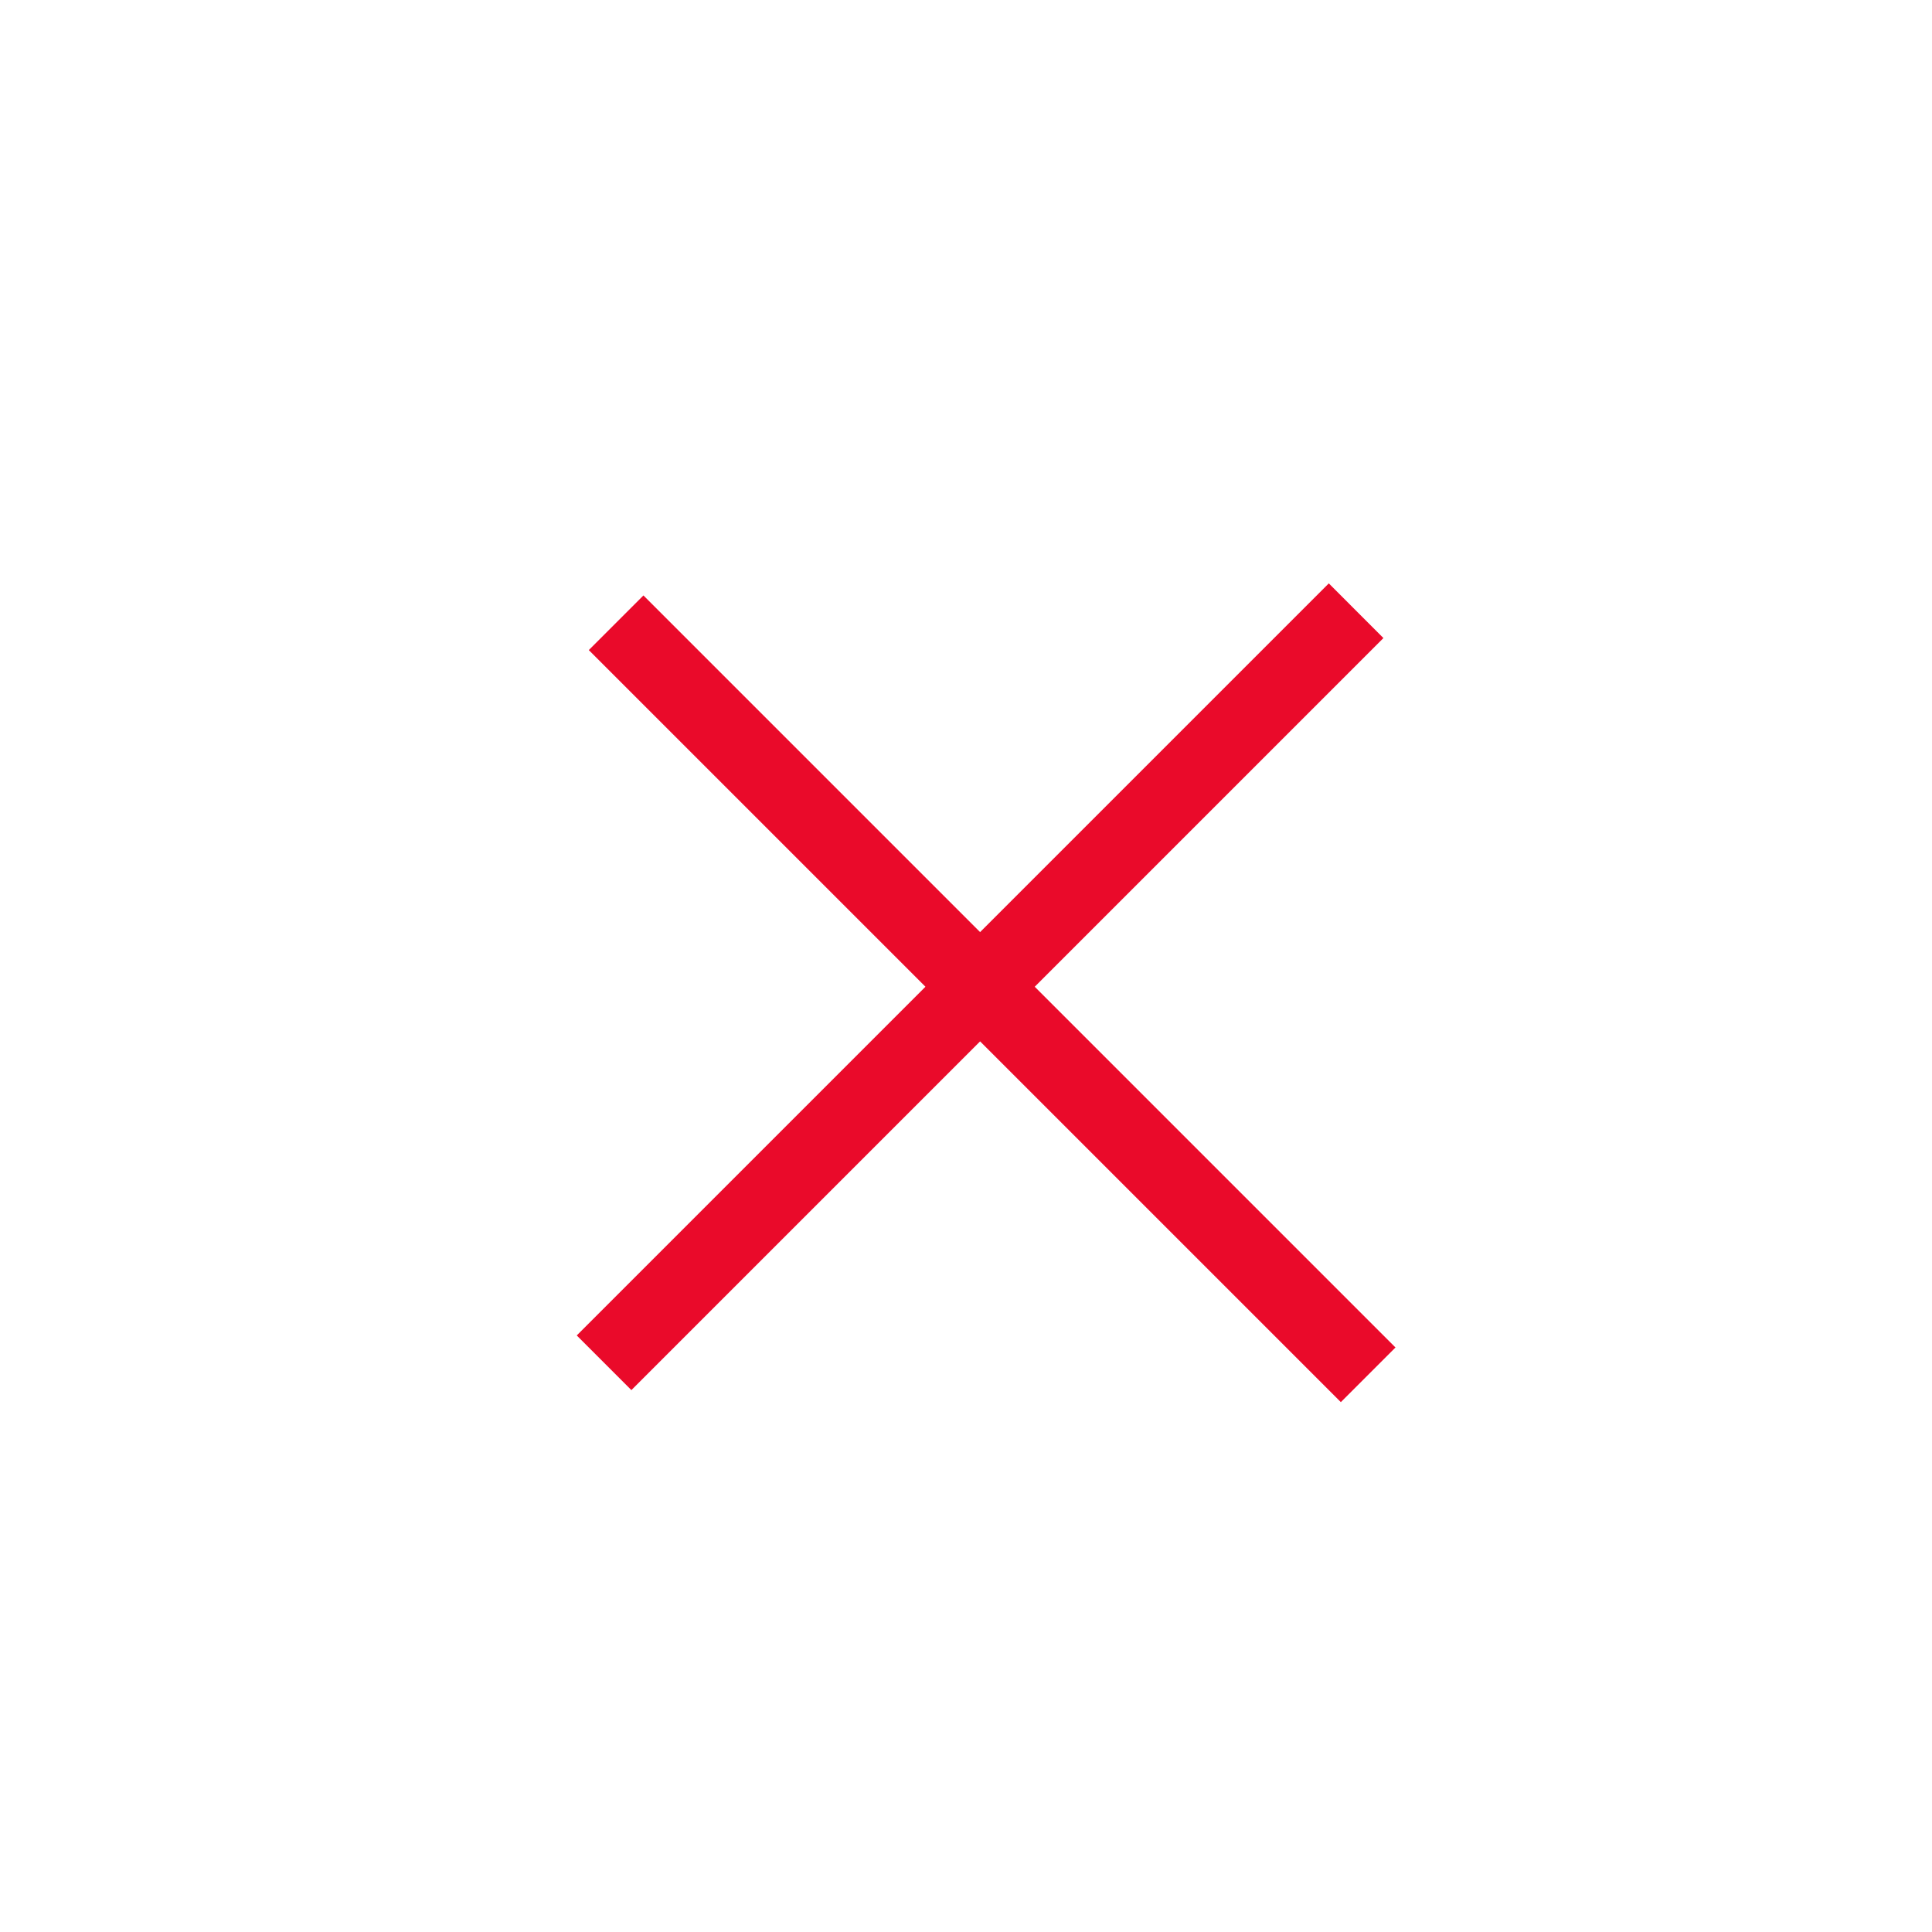
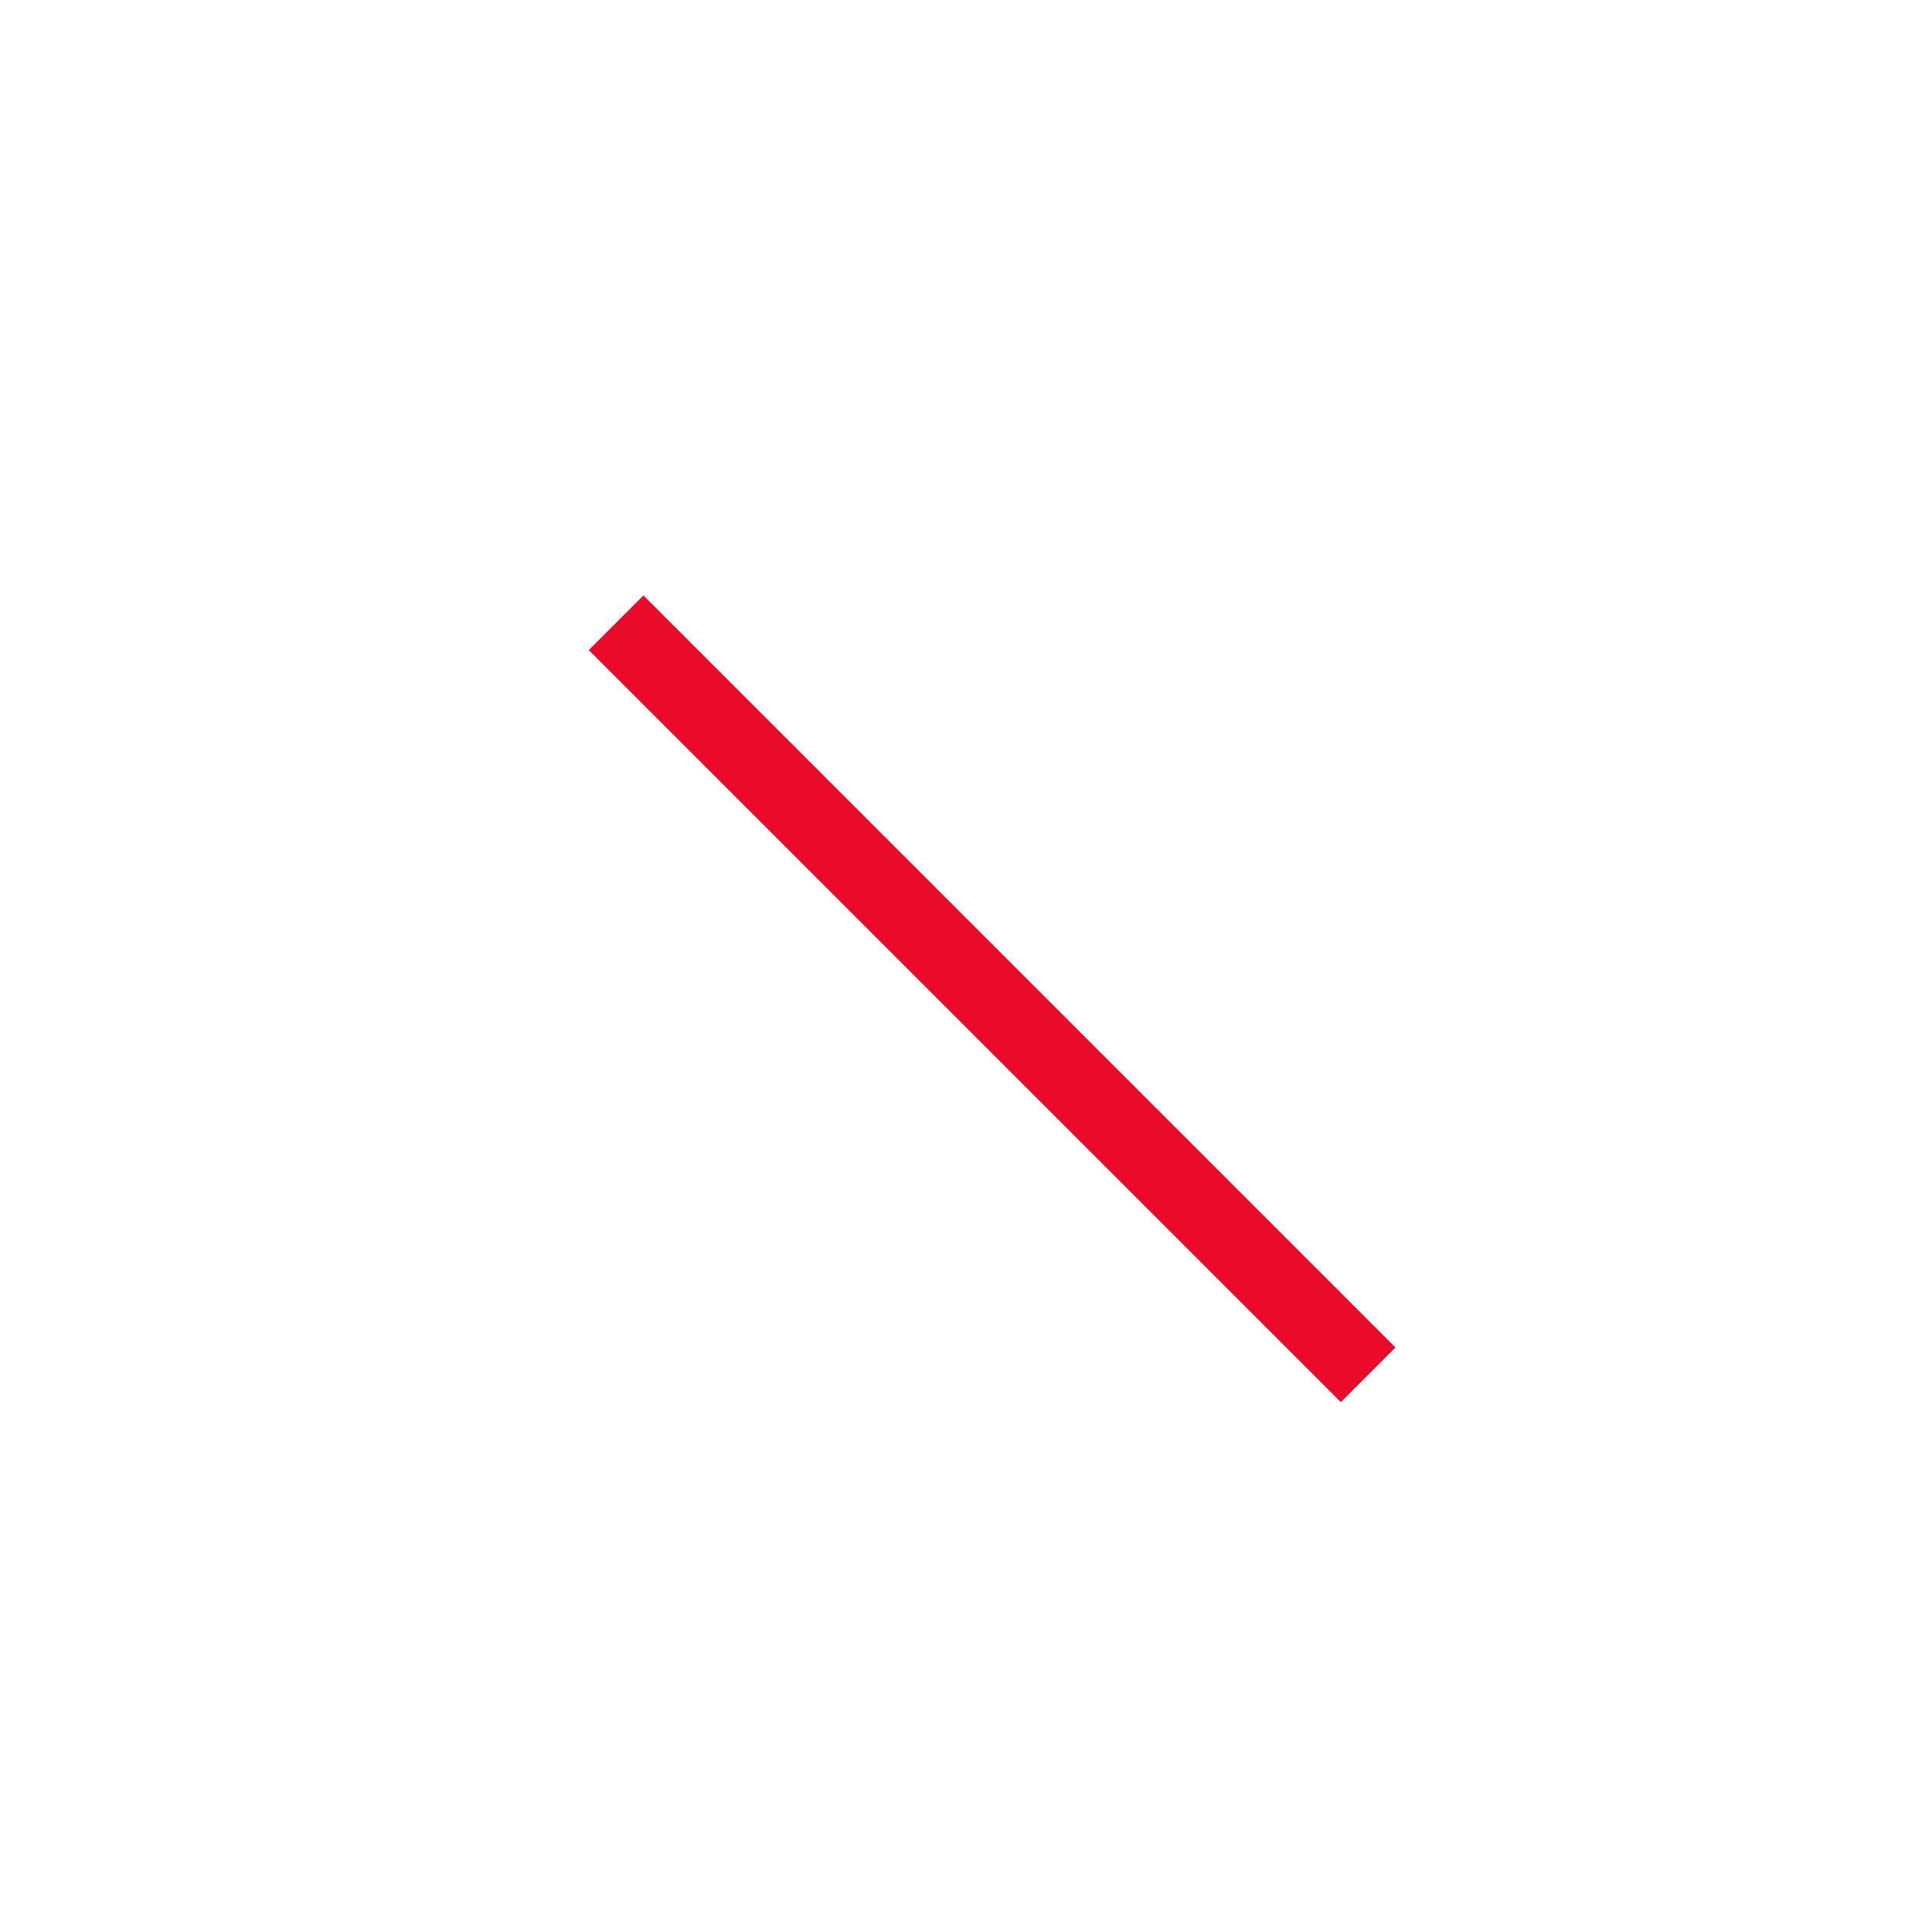
<svg xmlns="http://www.w3.org/2000/svg" t="1715687015036" class="icon" viewBox="0 0 1024 1024" version="1.1" p-id="4254" width="200" height="200">
-   <path d="M704.287 309.207l28.959 28.979L334.643 736.788l-28.959-28.979z" fill="#ea0a2a" p-id="4255" />
-   <path d="M341.033 315.597l398.602 398.602-28.959 28.959-398.602-398.602z" fill="#ea0a2a" p-id="4256" />
+   <path d="M341.033 315.597l398.602 398.602-28.959 28.959-398.602-398.602" fill="#ea0a2a" p-id="4256" />
</svg>